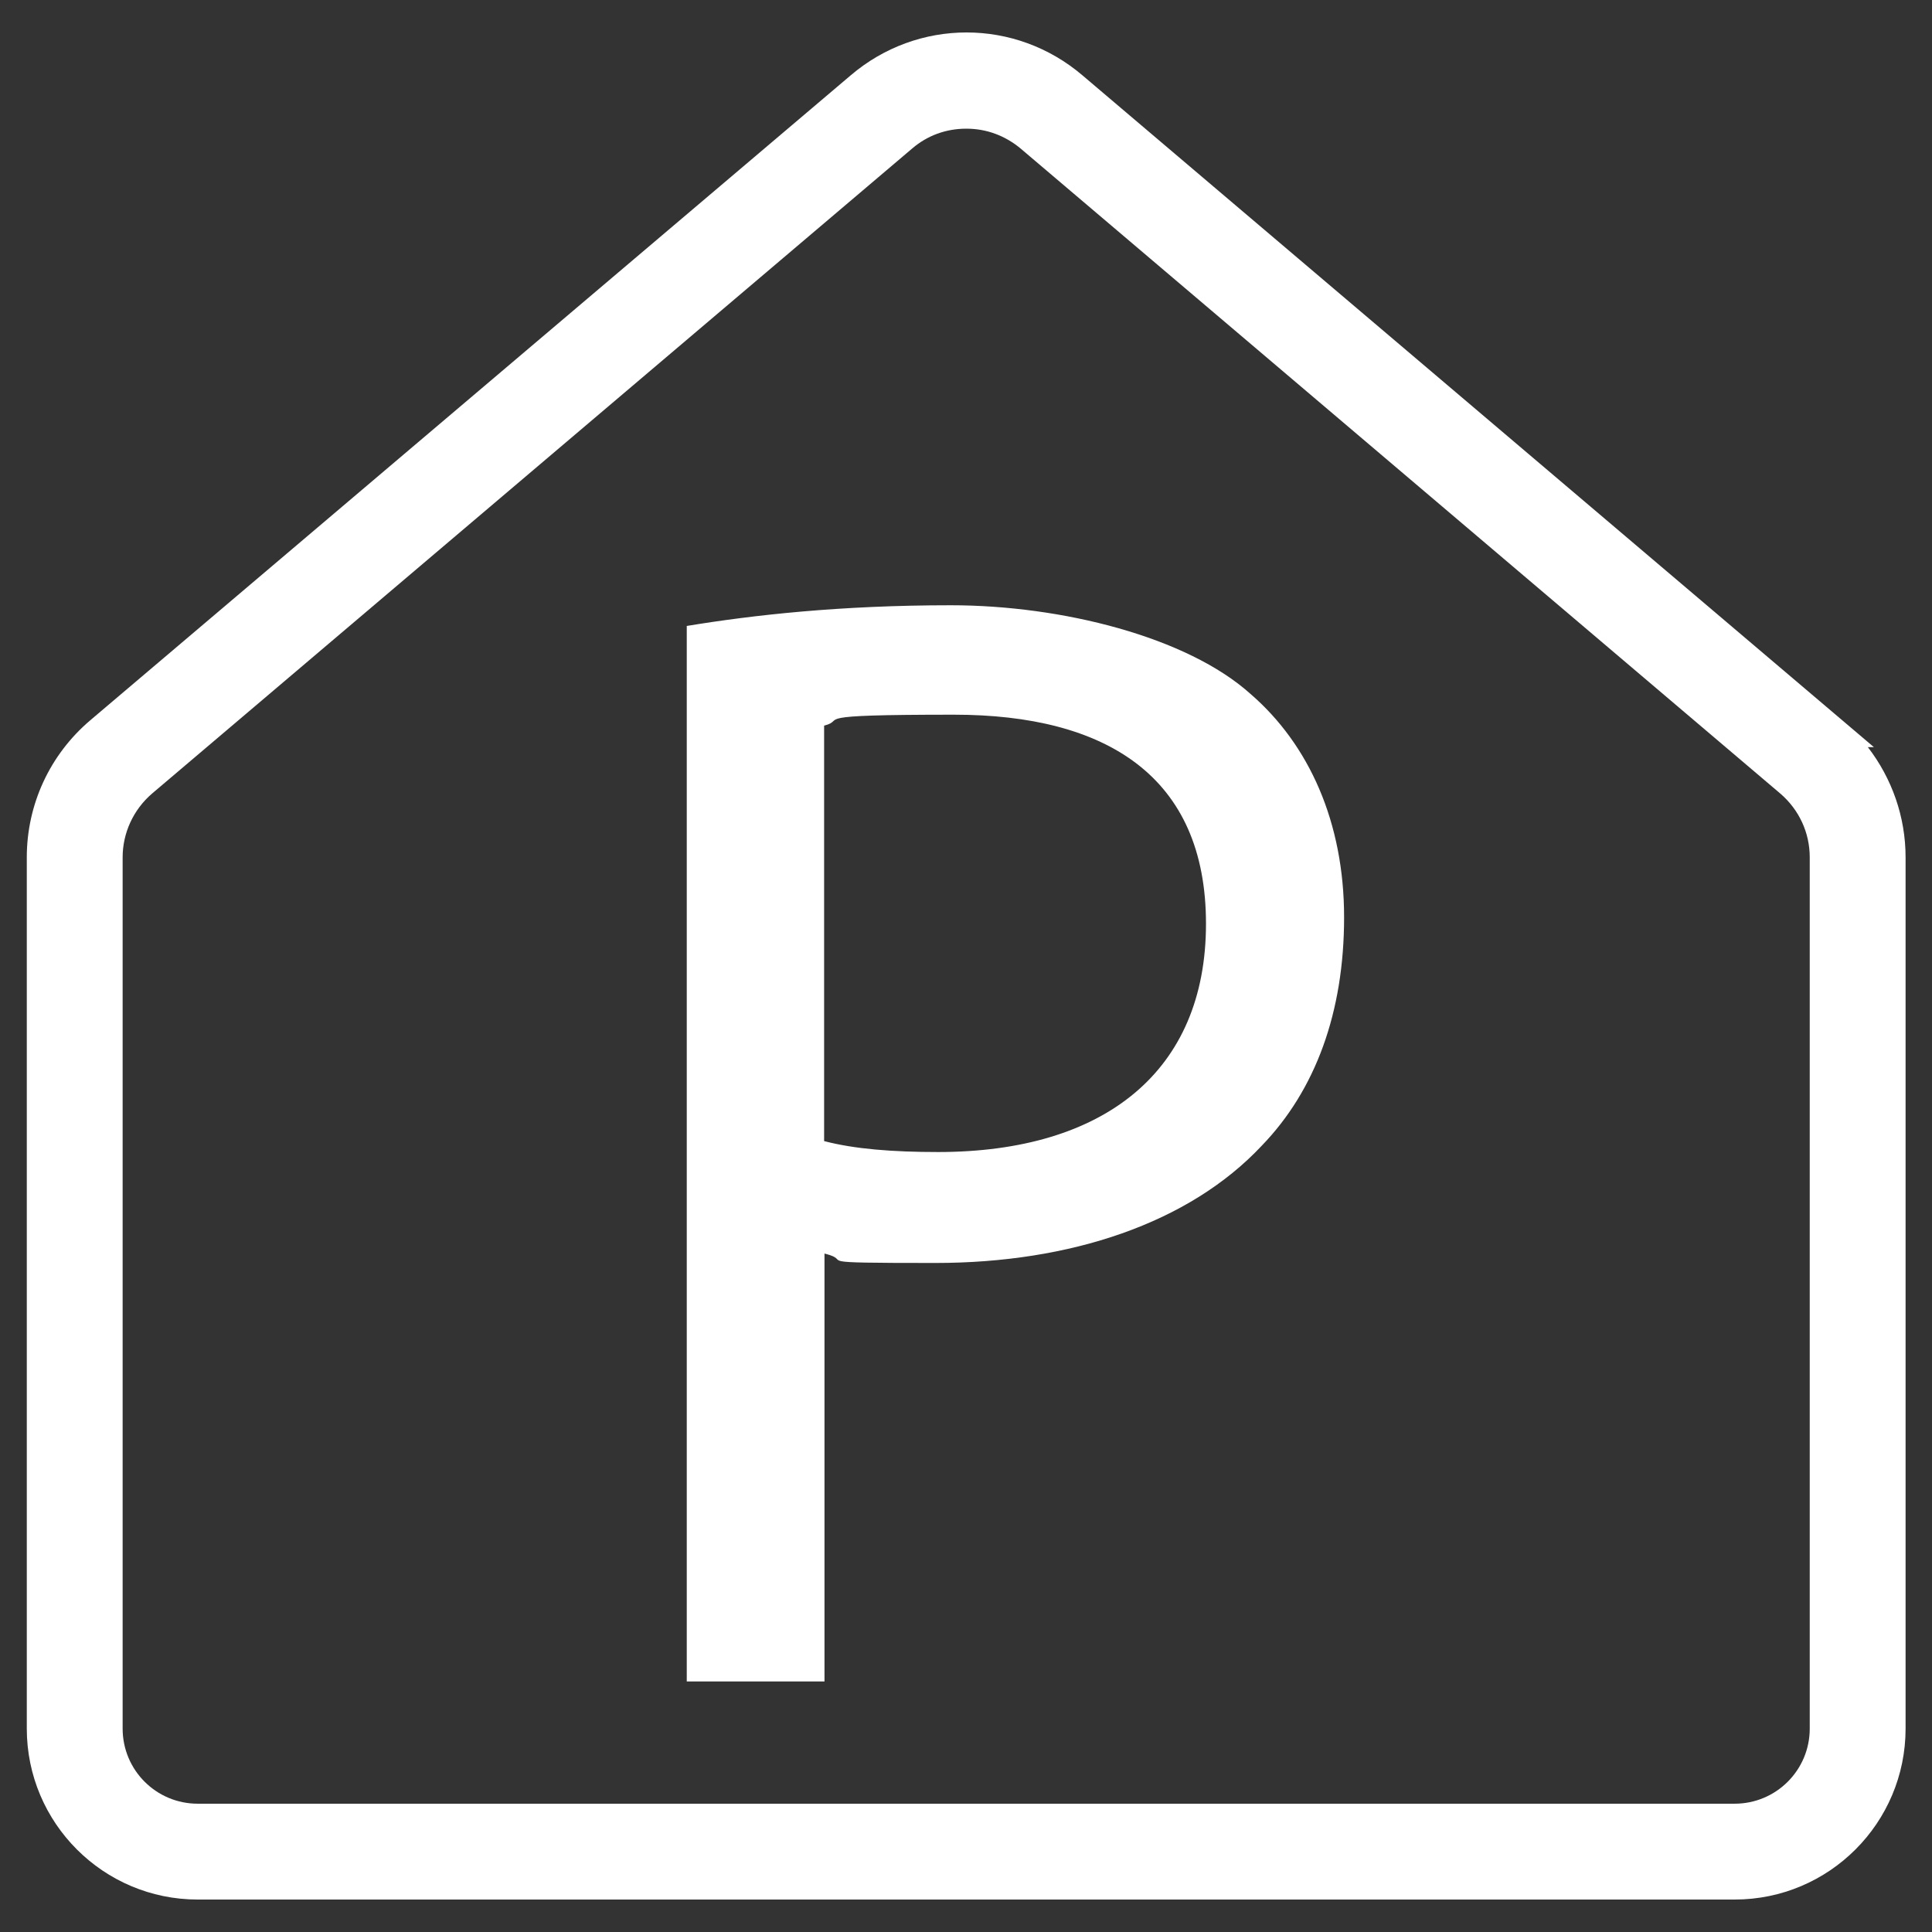
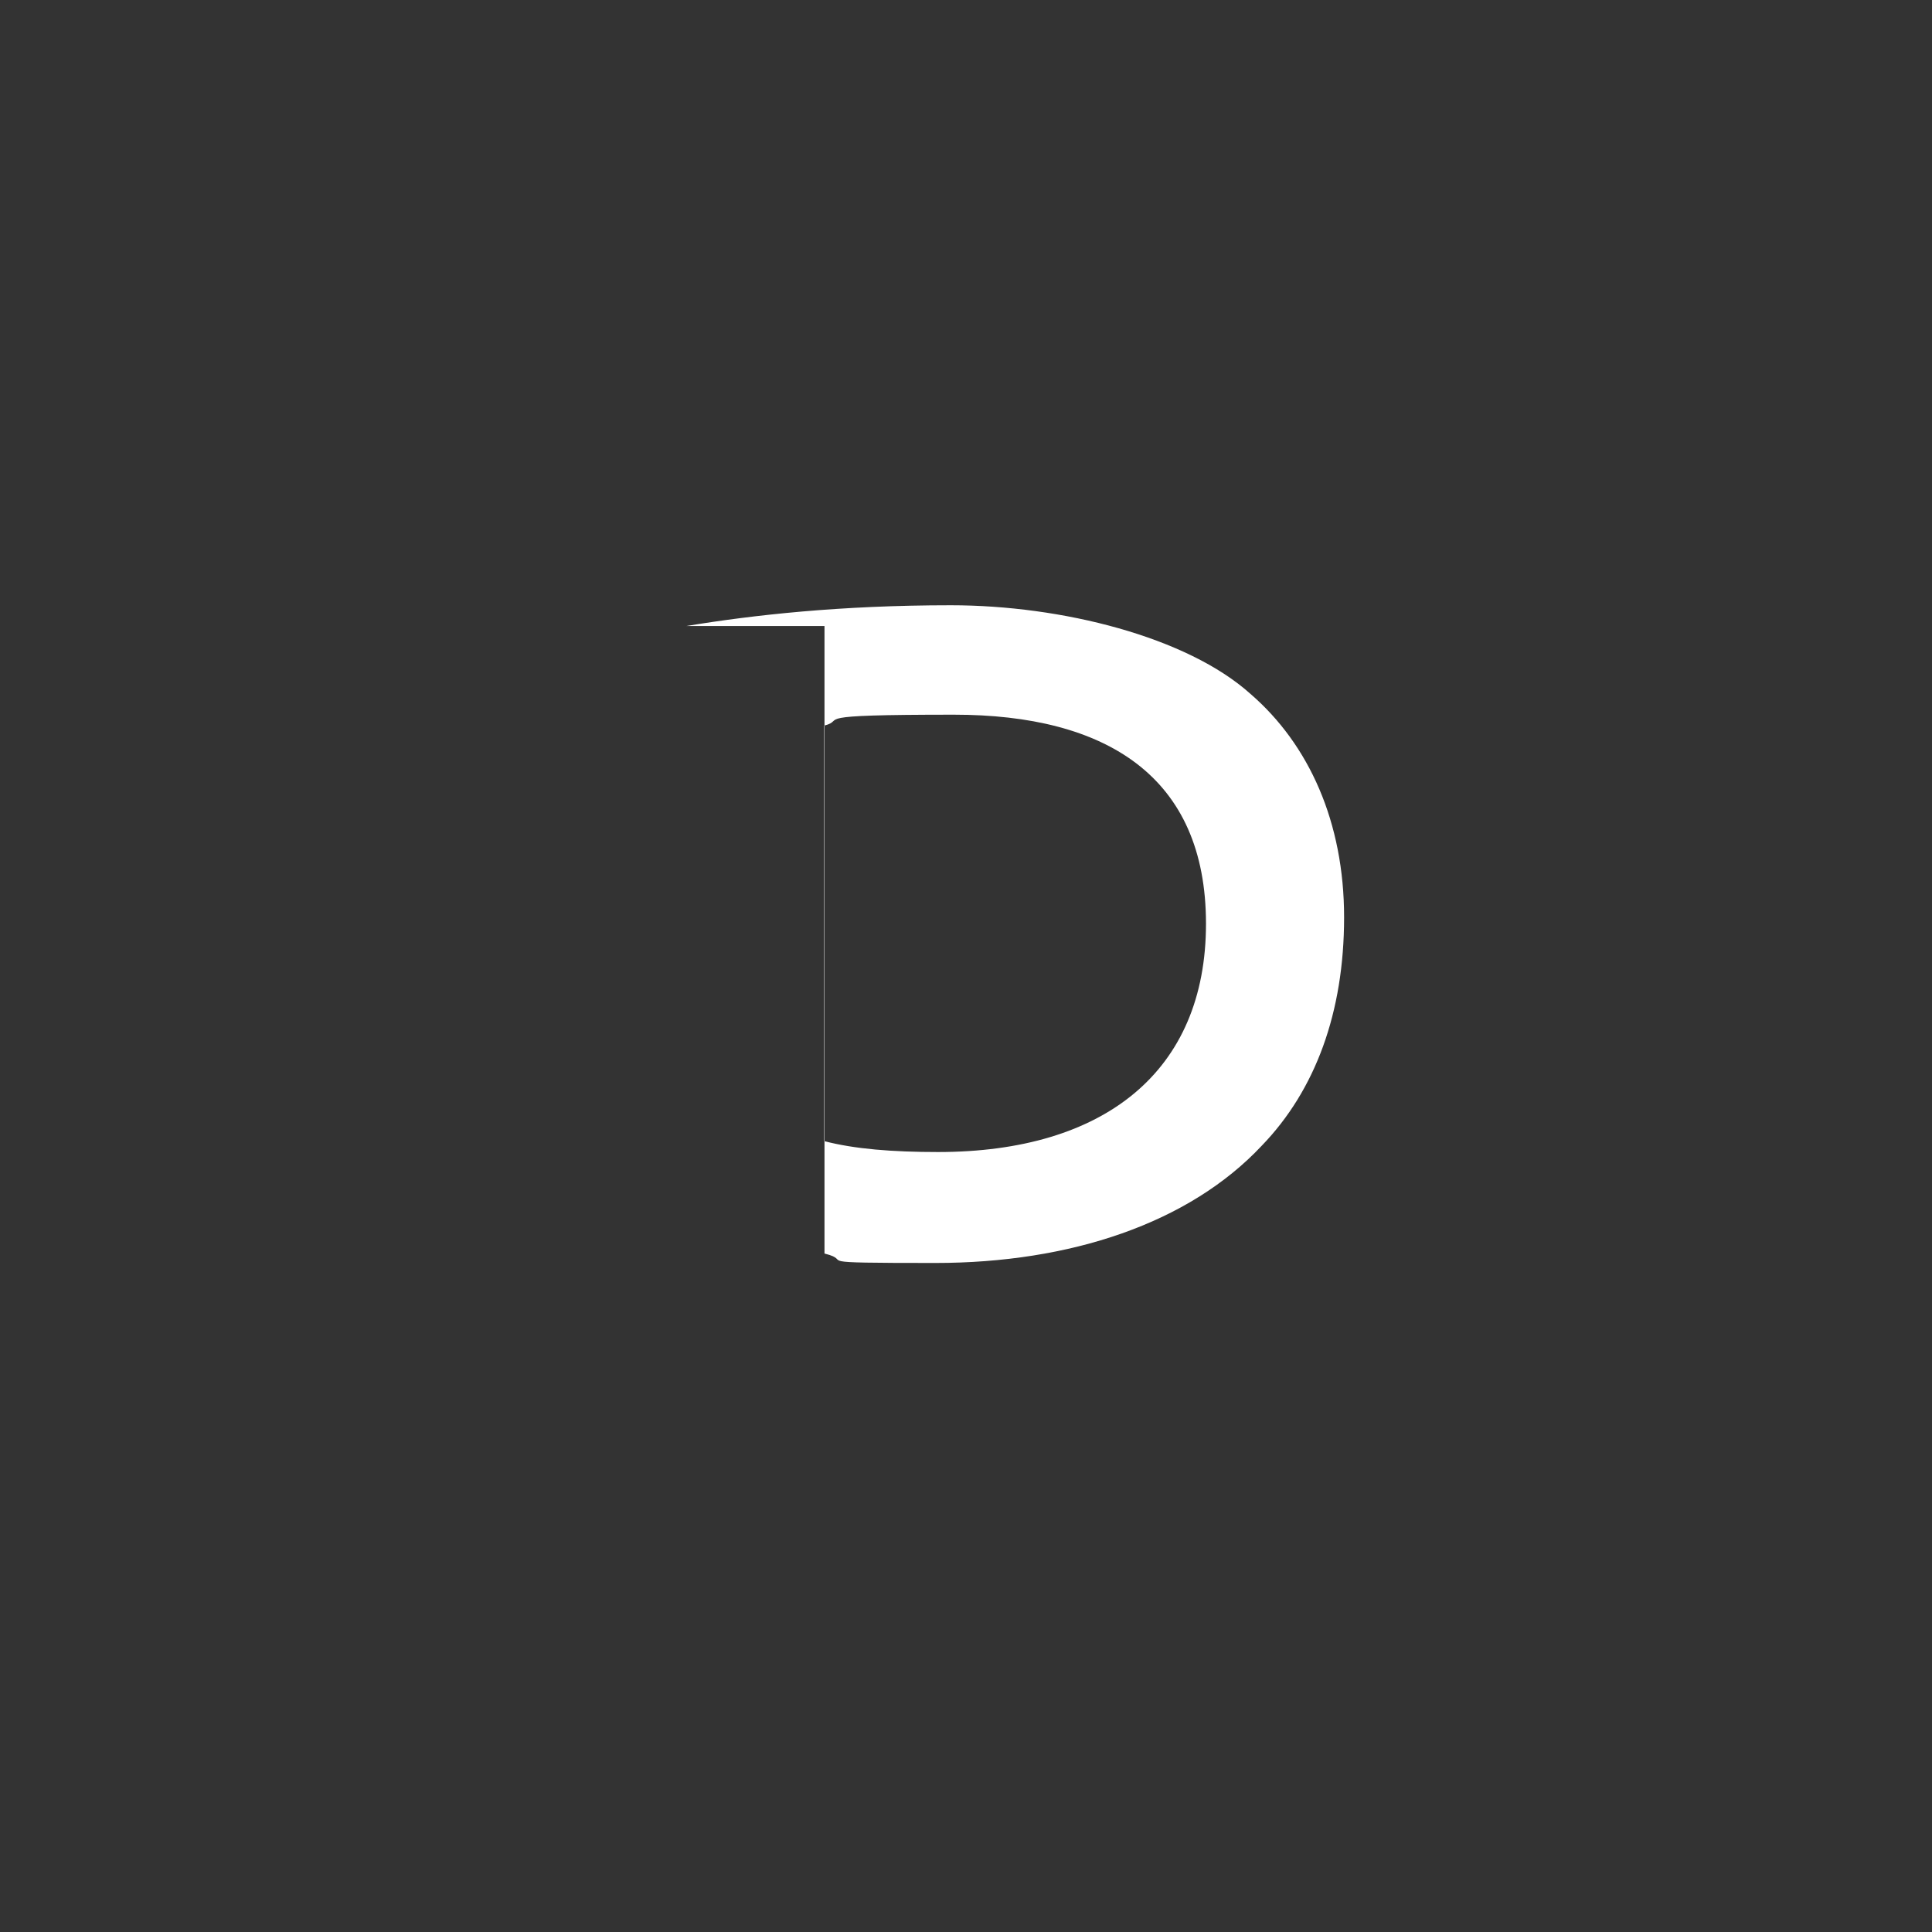
<svg xmlns="http://www.w3.org/2000/svg" id="Layer_1" viewBox="0 0 512 512">
  <rect x="0" y="0" width="512" height="512" fill="#333333" stroke="none" />
  <defs>
    <style>      .st0 {        fill: #fff;      }    </style>
  </defs>
-   <path class="st0" d="M495,198h1.6L286.9,20c-17.8-15.2-43.7-15.2-61.5,0L23.9,190.9c-10.7,9.1-16.8,22.3-16.8,36.3v230.9c0,25,20.3,45.3,45.3,45.3h407.3c25,0,45.3-20.3,45.3-45.3v-230.9c0-10.7-3.6-20.9-10-29.2ZM479.6,458.1c0,11-8.9,19.9-19.9,19.9H52.4c-11,0-19.9-8.9-19.9-19.9v-230.9c0-6.4,2.8-12.6,7.8-16.9L241.8,39.3c4-3.4,8.9-5.2,14.3-5.2s10.3,1.9,14.3,5.2l201.4,171c5,4.3,7.8,10.4,7.8,16.9v230.9Z" />
-   <path class="st0" d="M181.9,165.9c17.6-2.9,40.7-5.5,70.1-5.5s62.6,8.4,79.4,23.5c15.5,13.4,24.8,34,24.8,59.2s-7.6,45.8-21.8,60.5c-19.3,20.6-50.8,31.1-86.5,31.1s-21-.4-29.4-2.5v113.4h-36.5V165.9h0ZM218.4,302.4c8,2.1,18.1,2.9,30.2,2.9,44.1,0,71-21.4,71-60.5s-26.5-55.4-66.8-55.4-28.1,1.3-34.4,2.9v110h0Z" />
+   <path class="st0" d="M181.9,165.9c17.6-2.9,40.7-5.5,70.1-5.5s62.6,8.4,79.4,23.5c15.5,13.4,24.8,34,24.8,59.2s-7.6,45.8-21.8,60.5c-19.3,20.6-50.8,31.1-86.5,31.1s-21-.4-29.4-2.5v113.4V165.9h0ZM218.4,302.4c8,2.1,18.1,2.9,30.2,2.9,44.1,0,71-21.4,71-60.5s-26.5-55.4-66.8-55.4-28.1,1.3-34.4,2.9v110h0Z" />
</svg>